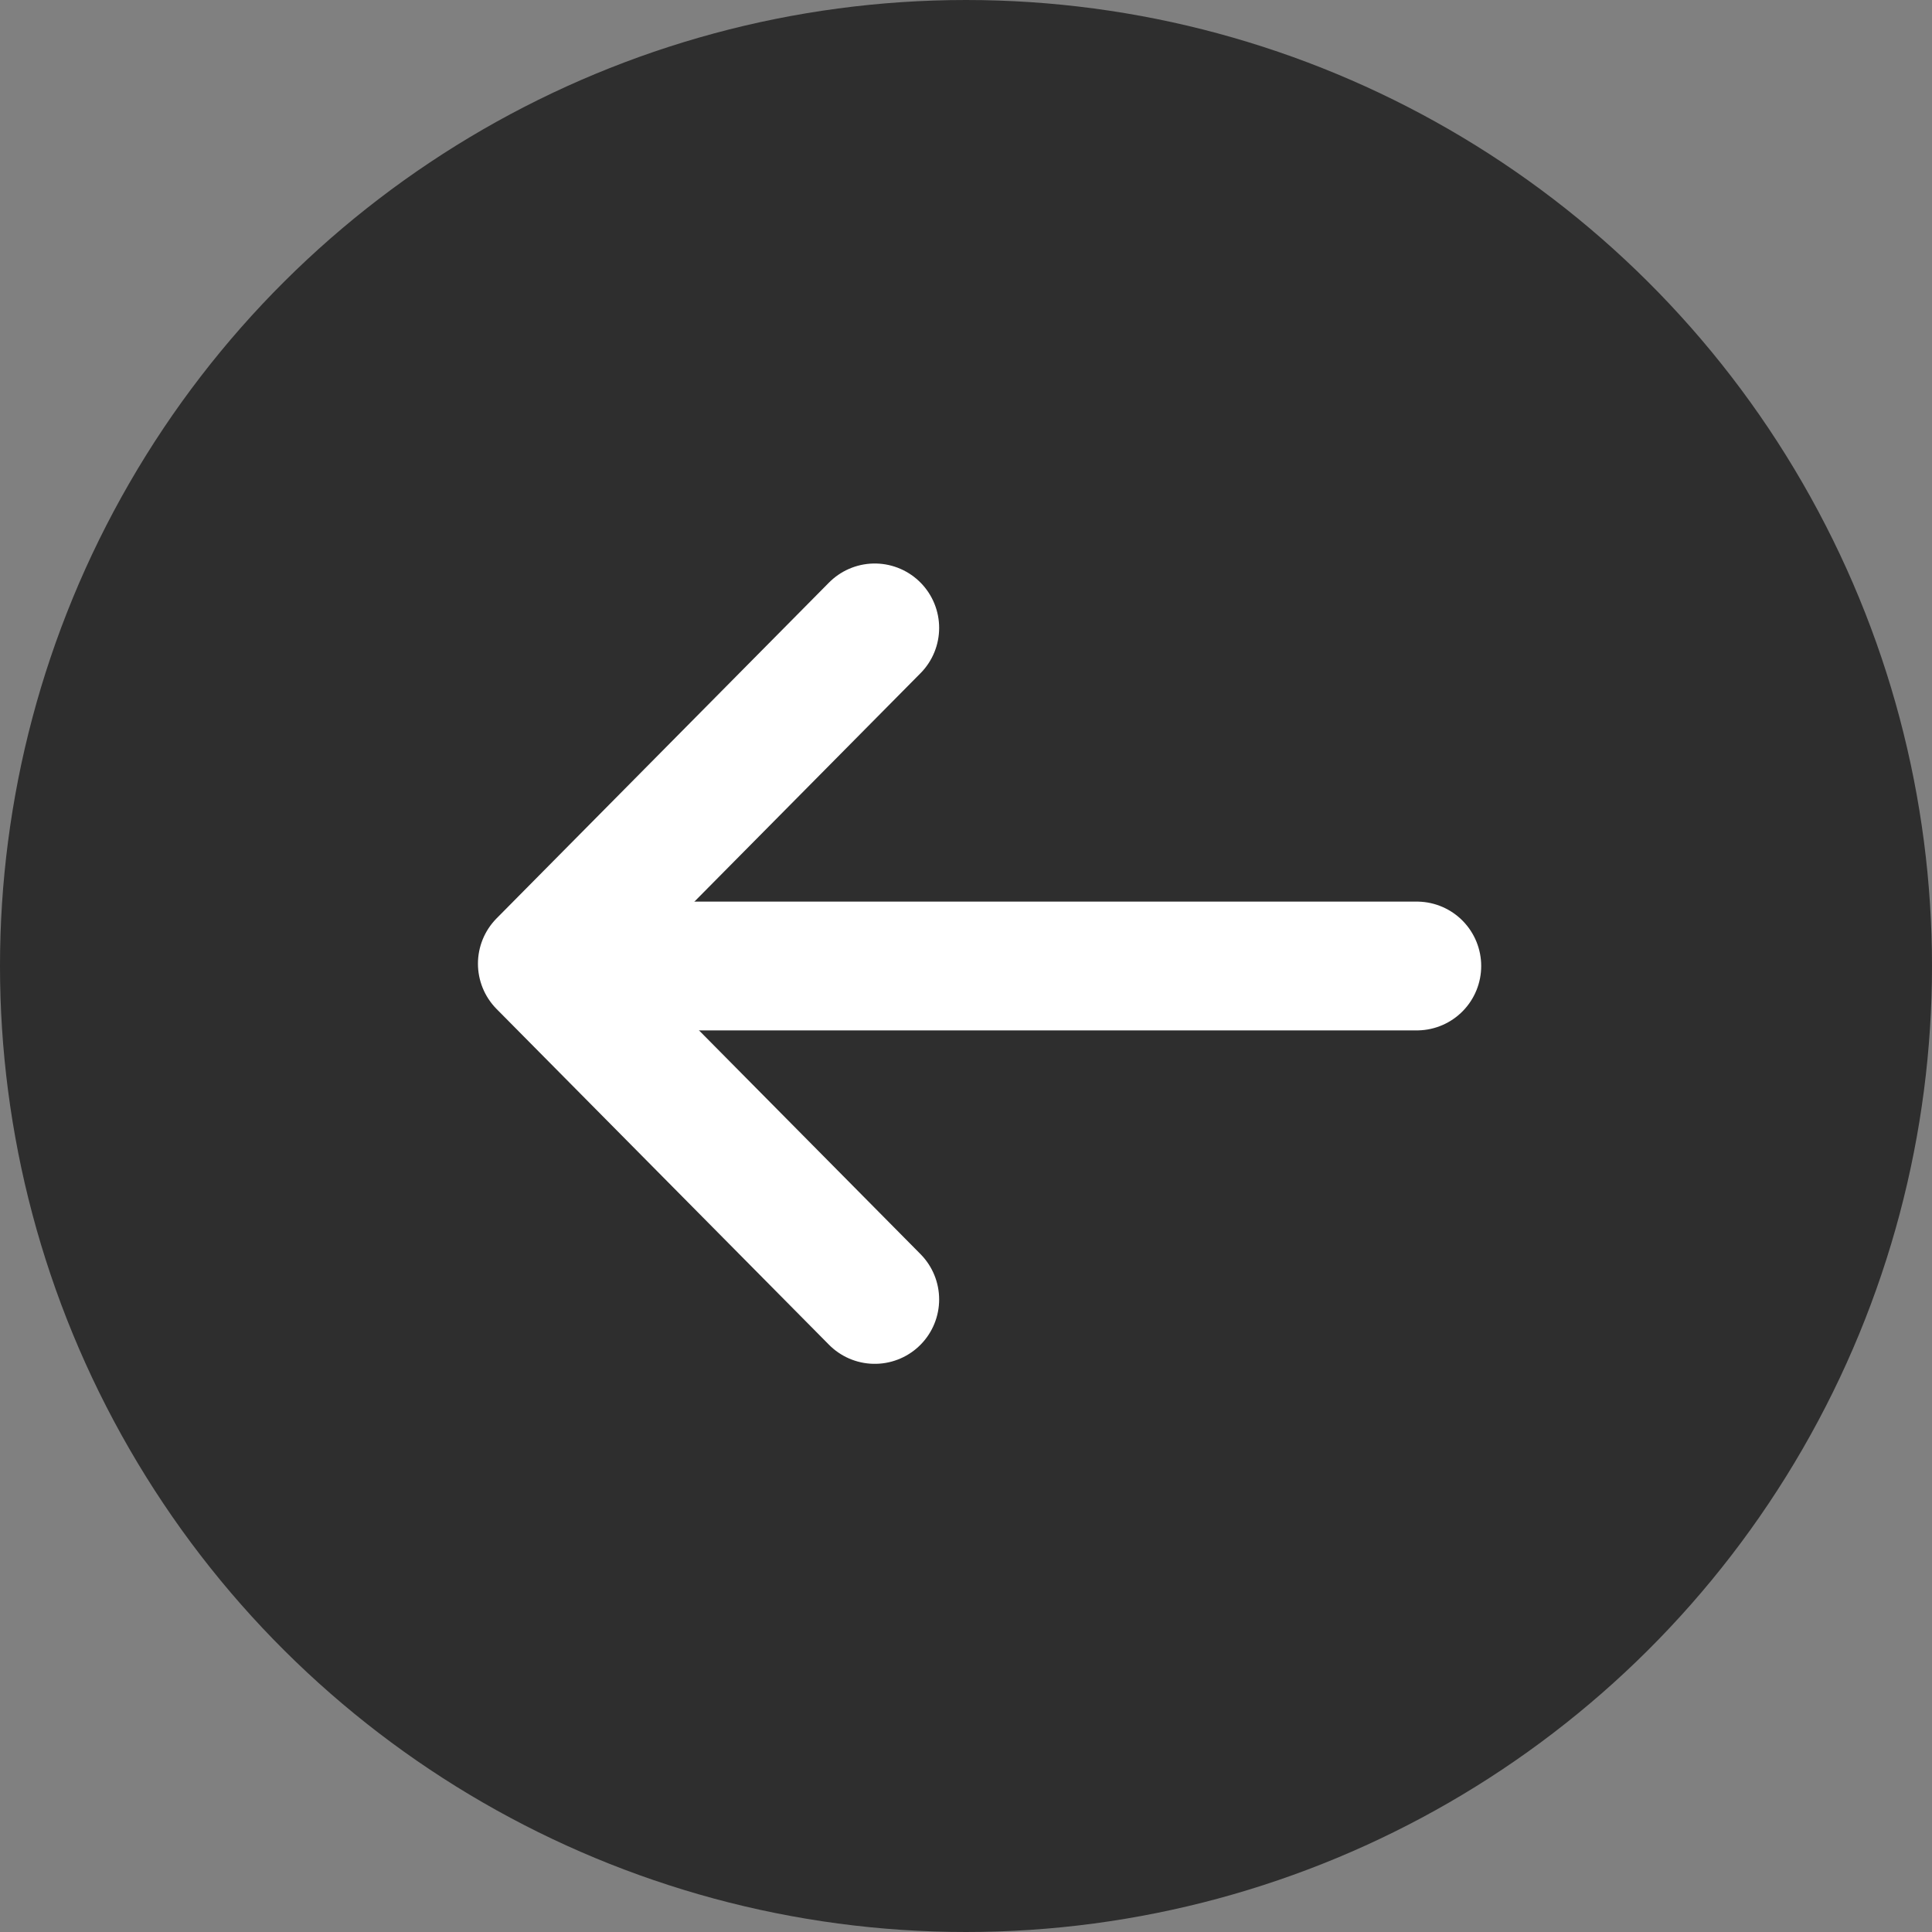
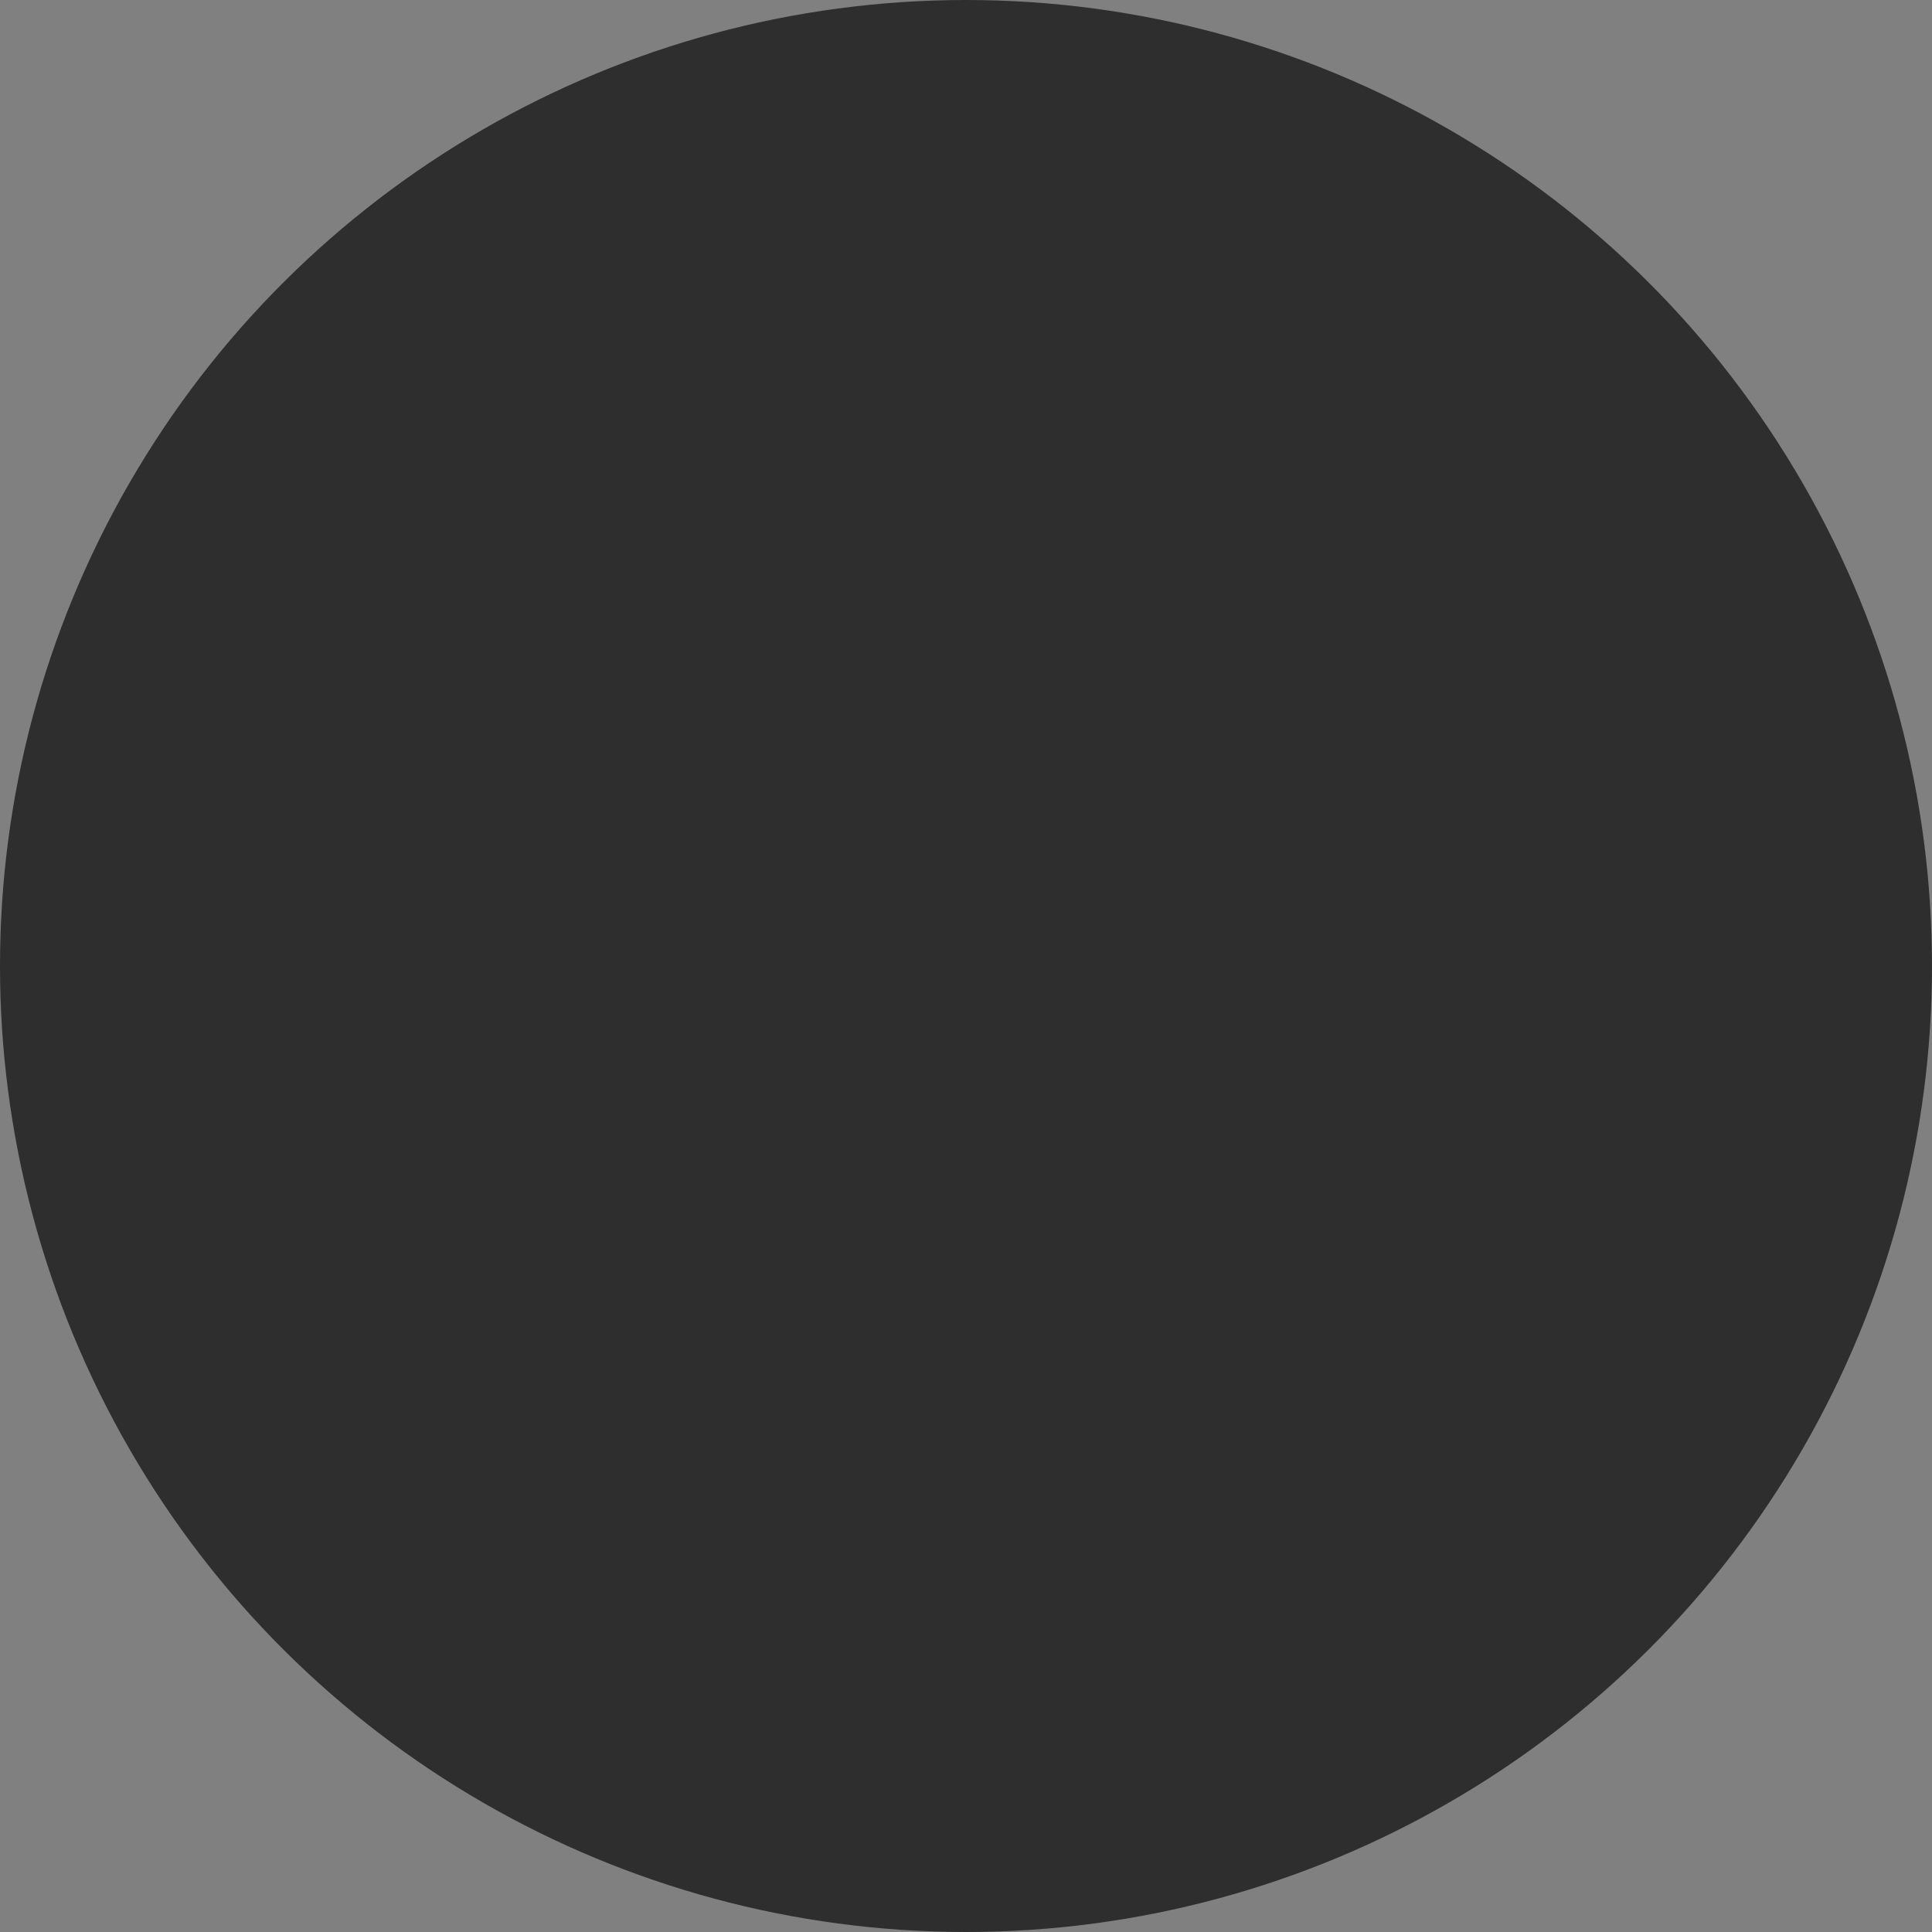
<svg xmlns="http://www.w3.org/2000/svg" width="60px" height="60px" viewBox="0 0 60 60" version="1.1">
  <rect x="0" y="0" width="60" height="60" fill="#808080" stroke="none" />
  <title>icnt_fill_backbig02_dark</title>
  <desc>Created with Sketch.</desc>
  <defs />
  <g id="Symbols" stroke="none" stroke-width="1" fill="none" fill-rule="evenodd">
    <g id="icnt_fill_backbig02_dark">
      <g transform="translate(30, 30) rotate(-90) translate(-30, -30) " id="icnt_fill_topbig01_dark">
        <g>
          <circle id="Oval" fill-opacity="0.8" fill="#000000" opacity="0.8" cx="30" cy="30" r="30" />
          <g id="Group-3" transform="translate(30, 30) rotate(270) translate(-30, -30) translate(16, 19)" stroke="#FFFFFF" stroke-linecap="round" stroke-width="4">
-             <path d="M-7.10542736e-15,11 L25.862,11" id="Path" />
            <g id="1469798748_button_forward" transform="translate(22.334, 11) scale(-1, 1) rotate(180) translate(-22.334, -11) translate(16.834, 0.5)" stroke-linejoin="round">
              <g id="vec_x5F_bonus_x5F_3_x5C_3" transform="translate(-0, 0)">
-                 <polyline id="Shape" points="1.78248221e-14 -2.84217094e-14 10.323 10.428 1.78248221e-14 20.855" />
-               </g>
+                 </g>
            </g>
          </g>
        </g>
      </g>
    </g>
  </g>
</svg>